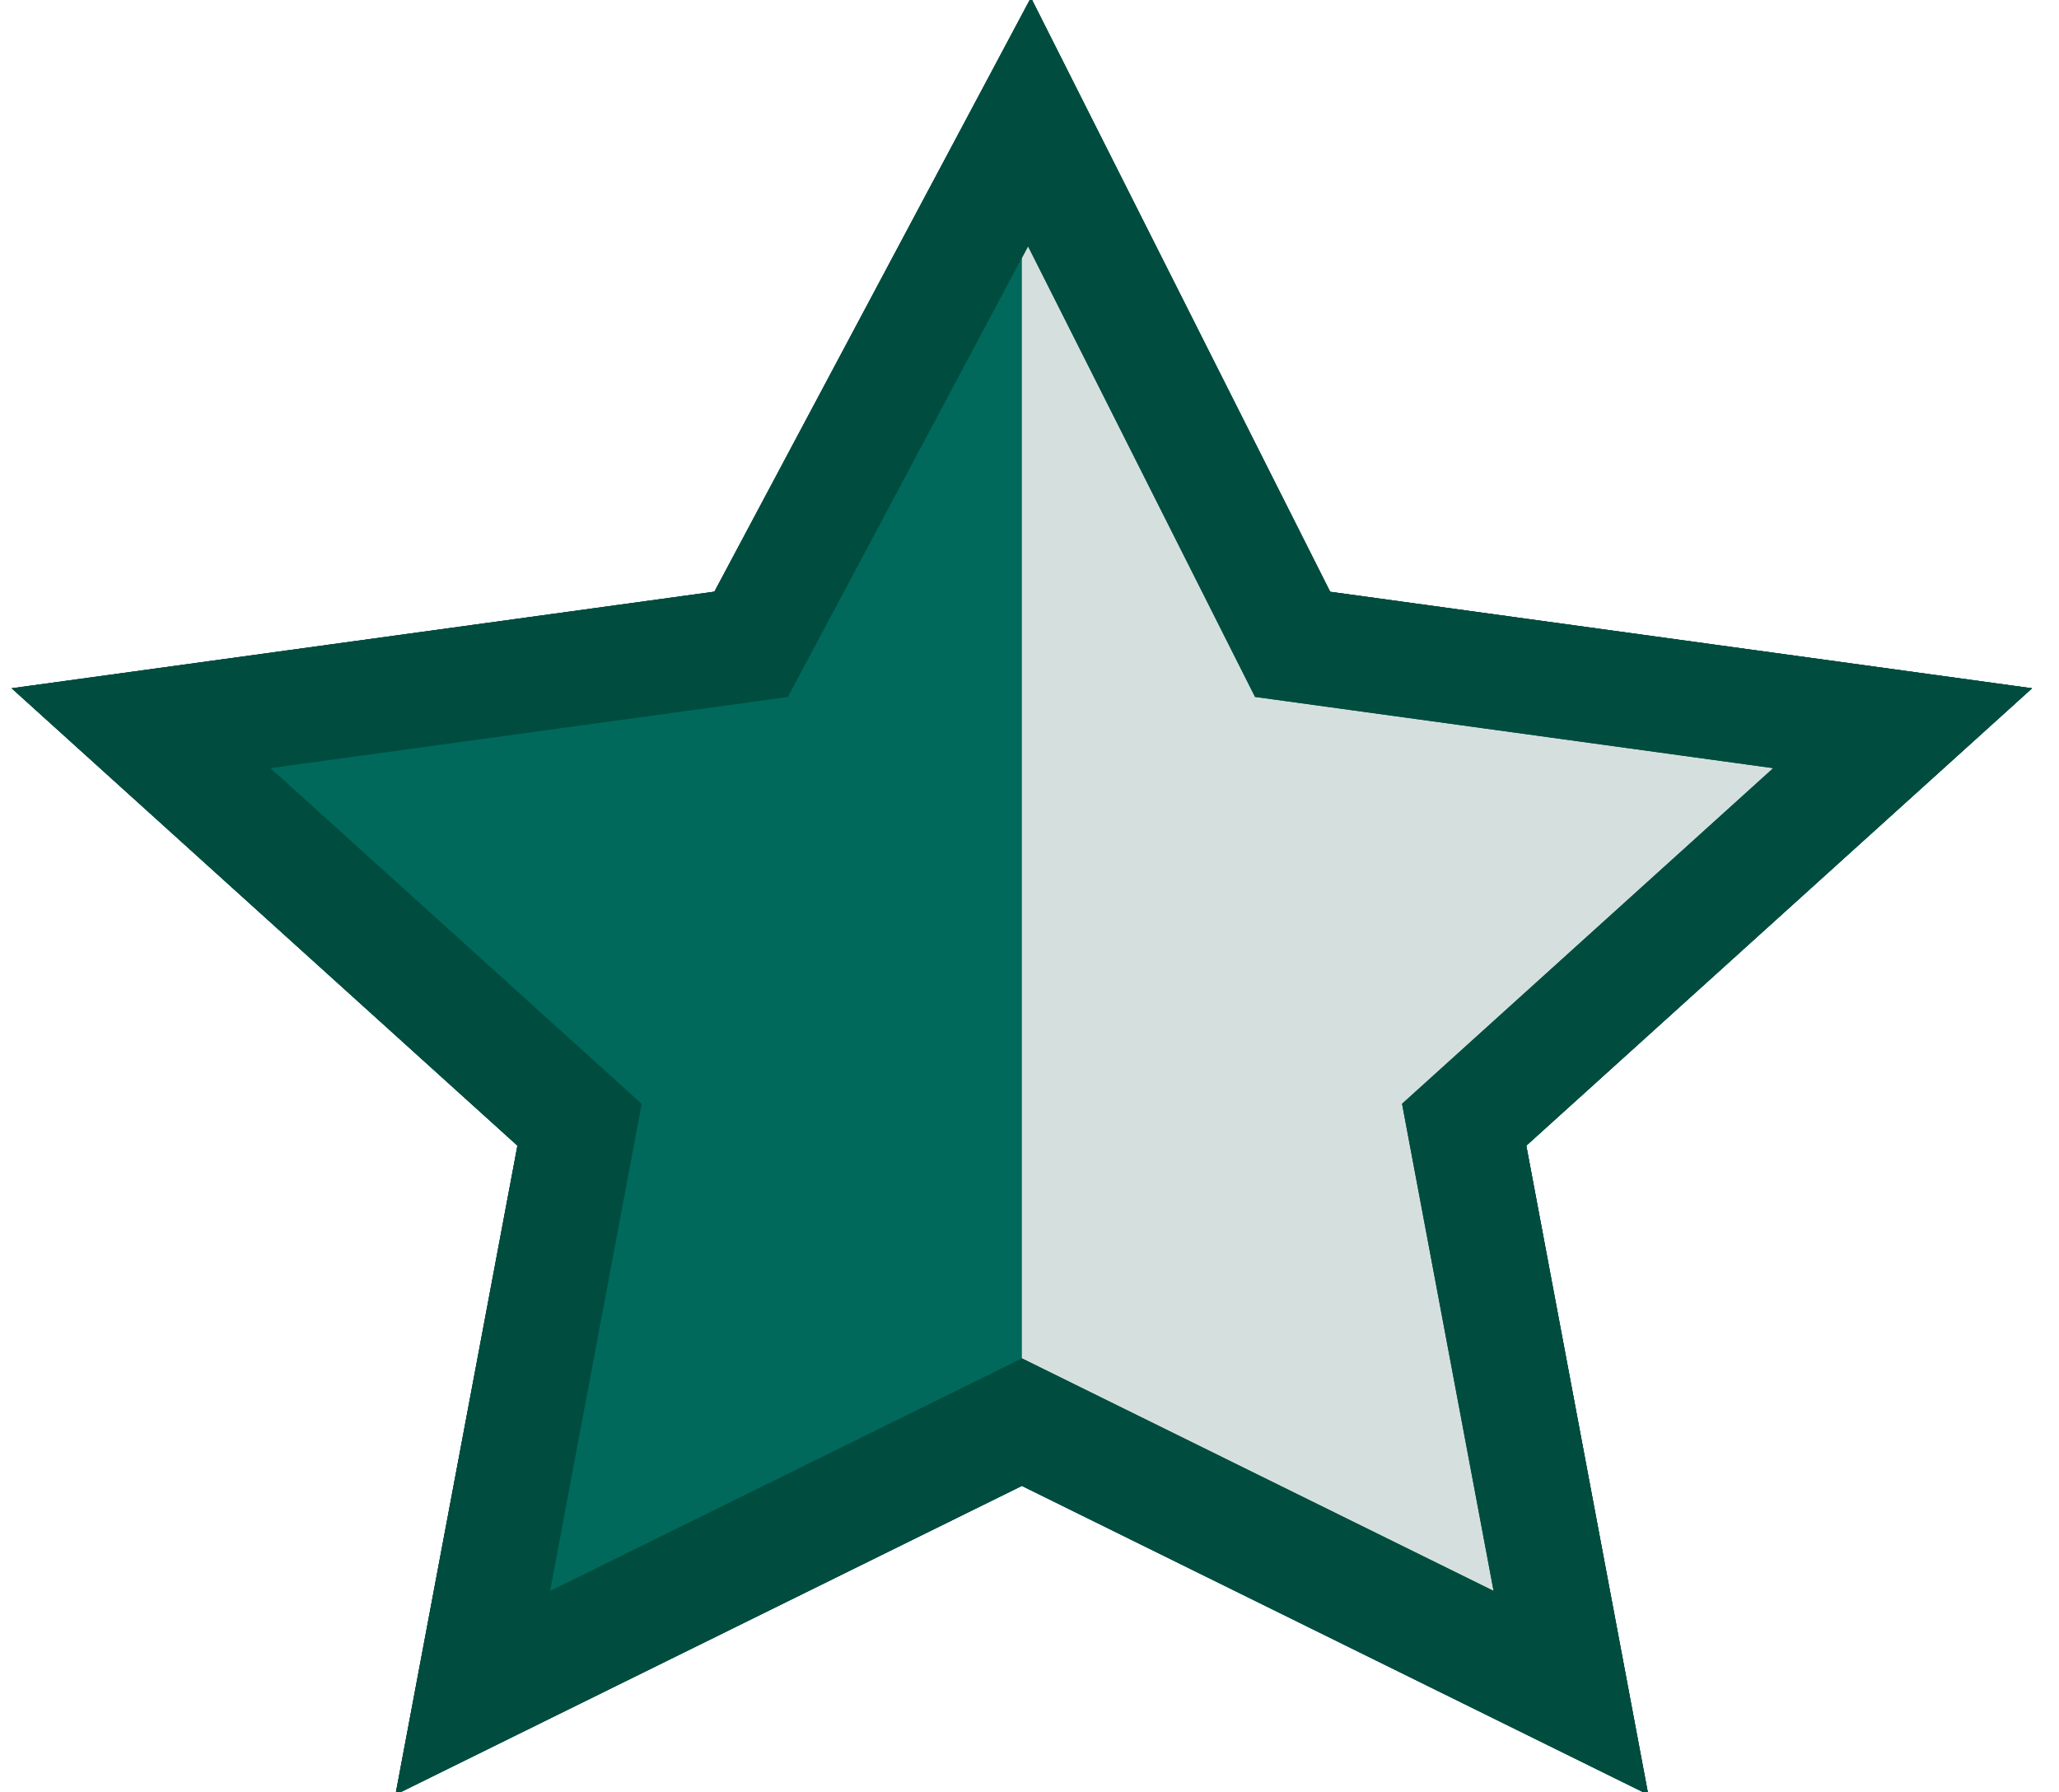
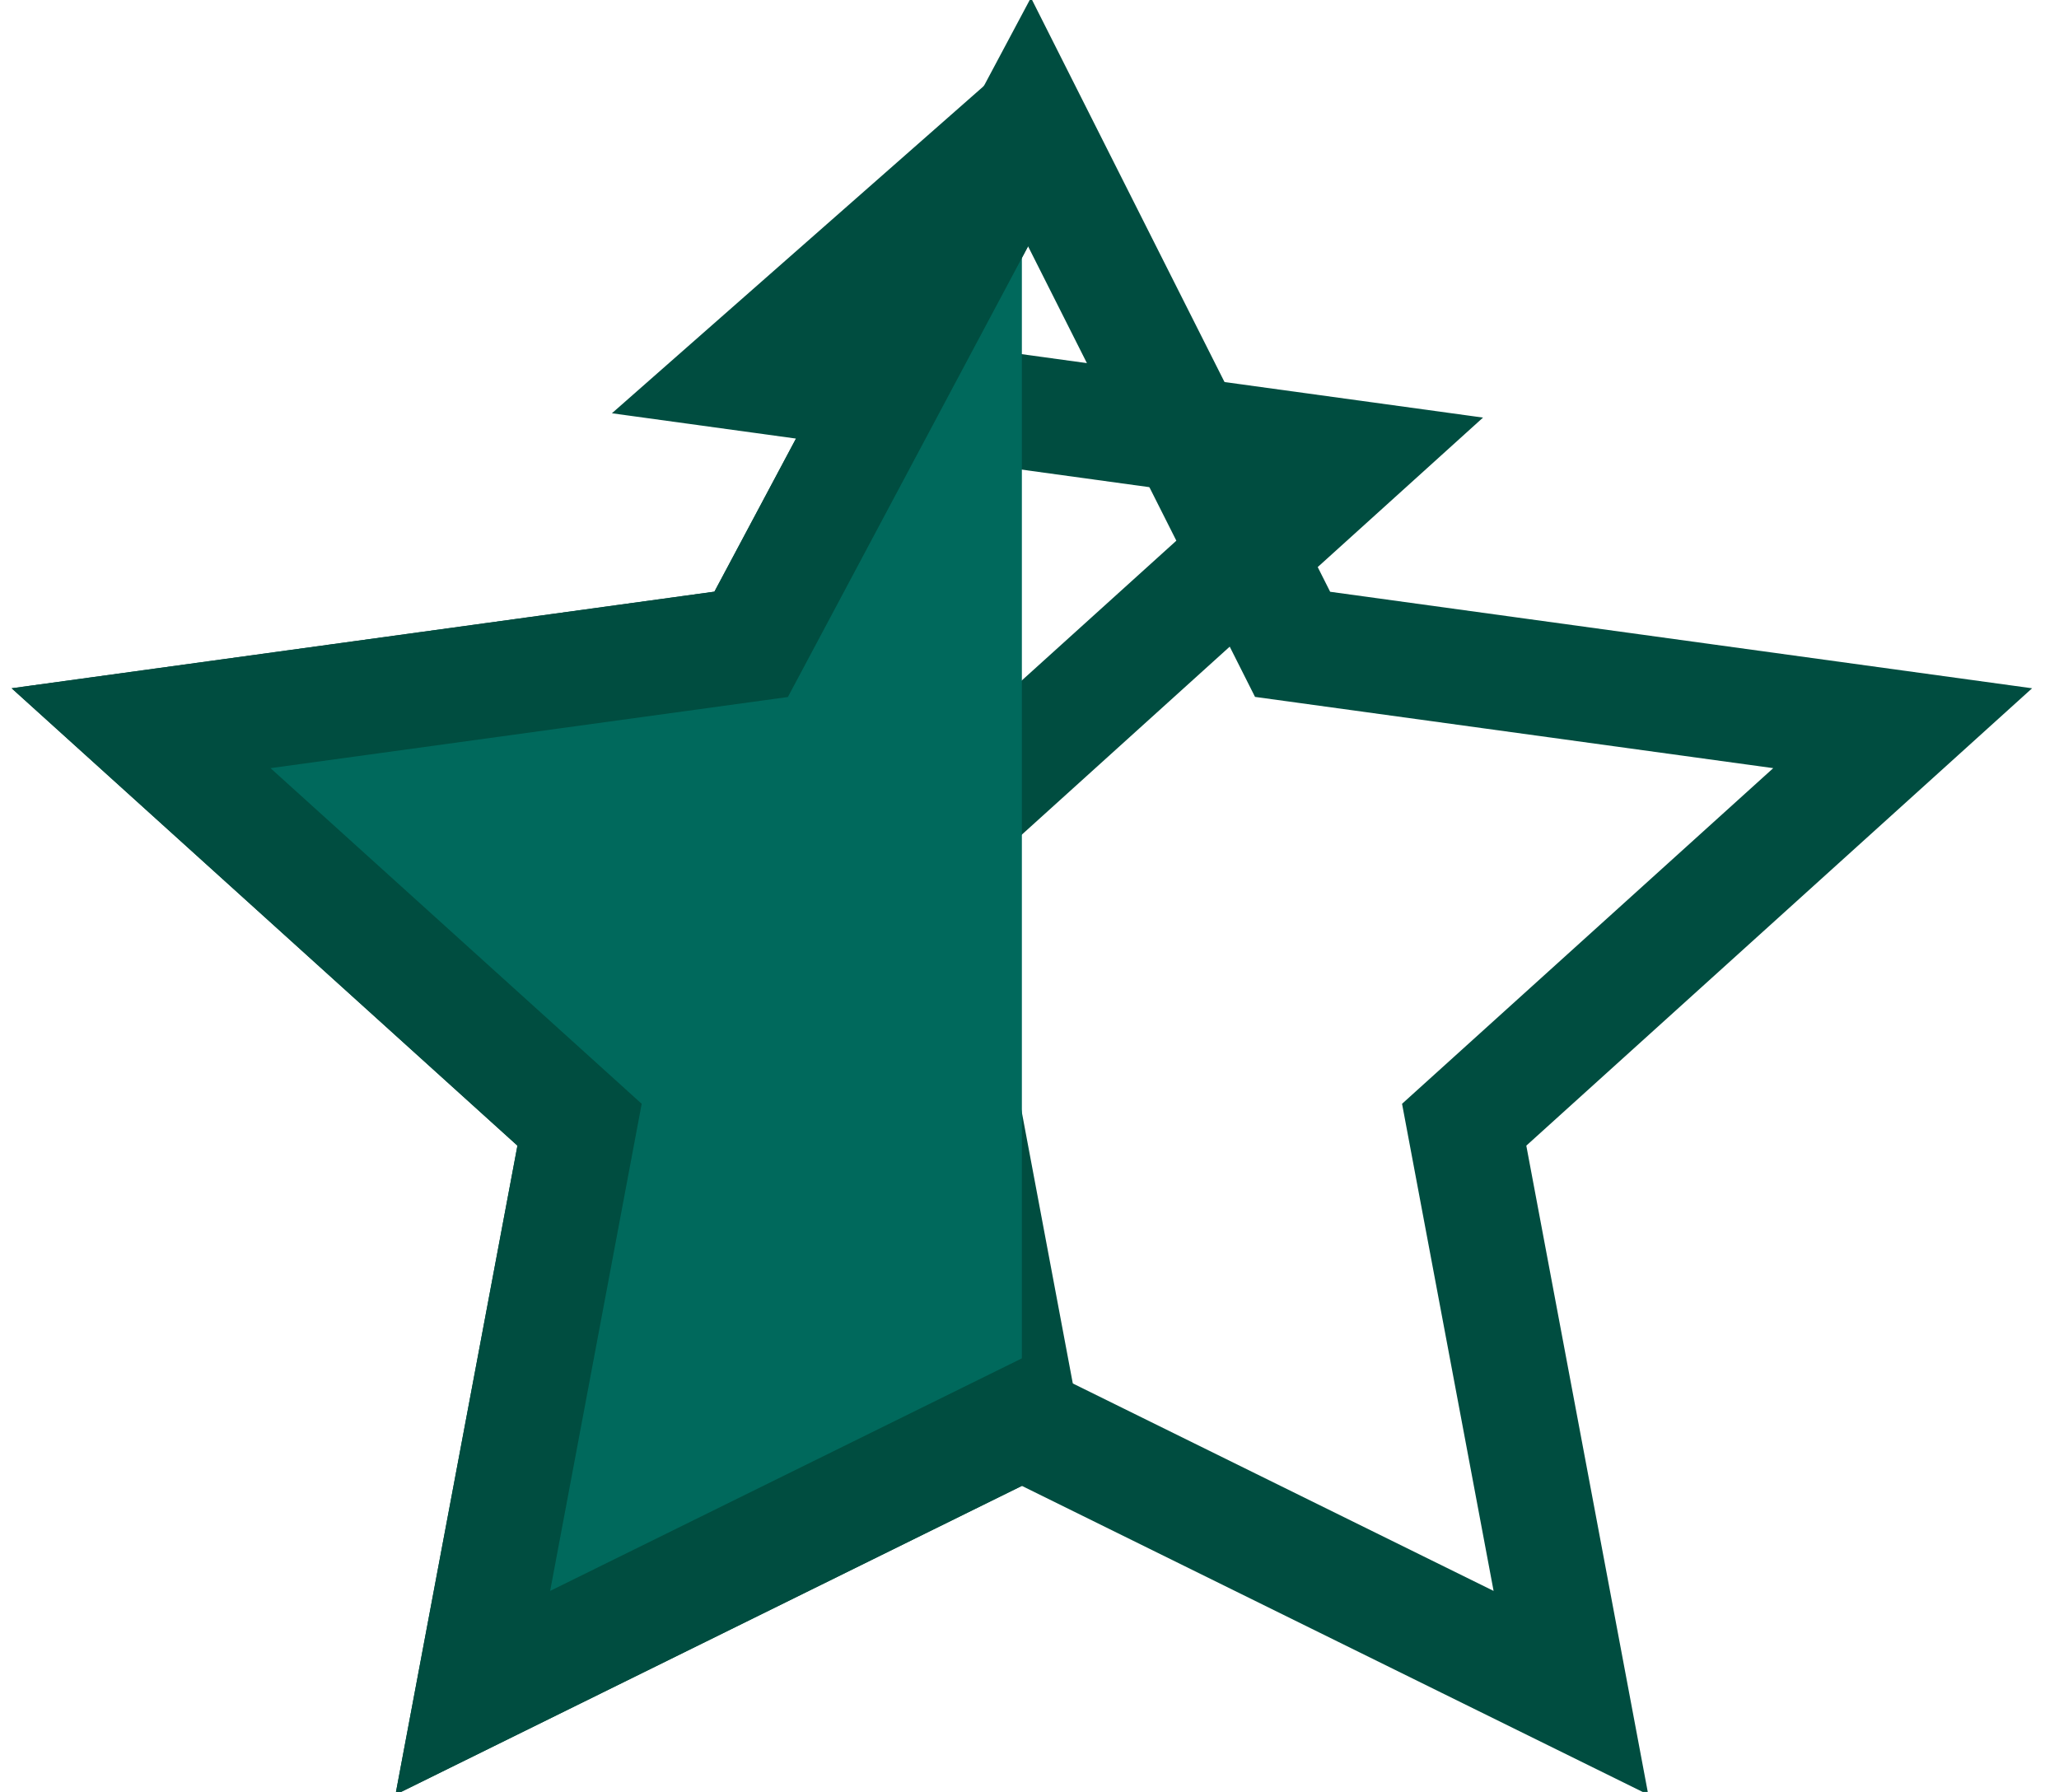
<svg xmlns="http://www.w3.org/2000/svg" version="1.1" id="Layer_1" x="0px" y="0px" viewBox="0 0 54 47" style="enable-background:new 0 0 54 47;" xml:space="preserve">
  <style type="text/css">
	.st0{fill:none;stroke:#004D40;stroke-width:3;}
	.st1{fill:#D5E0DE;stroke:#004D40;stroke-width:3;}
	.st2{fill-rule:evenodd;clip-rule:evenodd;fill:#00695C;}
	.st3{fill-rule:evenodd;clip-rule:evenodd;fill:#00695C;stroke:#004D40;stroke-width:3;}
</style>
  <desc>Created with Sketch.</desc>
  <g id="Page-1">
    <g id="Brand-Review---Content-Page" transform="translate(-1069, -333)">
      <g id="content-copy" transform="translate(121, 209)">
        <g id="Group" transform="translate(360, 40)">
-           <path id="Star-Copy-2" class="st0" d="M615,87.2l-7.3,13.7l-16,2.2l11.5,10.4l-2.8,14.9l14.4-7.1l14.4,7.1l-2.8-14.9l11.5-10.4      l-16-2.2L615,87.2z" />
+           <path id="Star-Copy-2" class="st0" d="M615,87.2l-7.3,13.7l-16,2.2l11.5,10.4l-2.8,14.9l14.4-7.1l-2.8-14.9l11.5-10.4      l-16-2.2L615,87.2z" />
        </g>
      </g>
    </g>
  </g>
  <g id="Page-1_2_">
    <g id="Brand-Review---Content-Page_2_" transform="translate(-1069, -333)">
      <g id="content-copy_2_" transform="translate(121, 209)">
        <g id="Group_2_" transform="translate(360, 40)">
-           <path id="Star-Copy-2_2_" class="st1" d="M615,87.2l-7.3,13.7l-16,2.2l11.5,10.4l-2.8,14.9l14.4-7.1l14.4,7.1l-2.8-14.9      l11.5-10.4l-16-2.2L615,87.2z" />
-         </g>
+           </g>
      </g>
    </g>
  </g>
  <g id="Page-1_1_">
    <g id="Brand-Review---Content-Page_1_" transform="translate(-1069, -333)">
      <g id="content-copy_1_" transform="translate(121, 209)">
        <g id="Group_1_" transform="translate(360, 40)">
          <path id="Star-Copy-2_1_" class="st2" d="M615,87.2l-7.3,13.7l-16,2.2l11.5,10.4l-2.8,14.9l14.4-7.1V87.2H615z" />
        </g>
      </g>
    </g>
  </g>
  <path class="st3" d="M3.8,3.2" />
  <g id="Page-1_3_">
    <g id="Brand-Review---Content-Page_4_" transform="translate(-1069, -333)">
      <g id="content-copy_4_" transform="translate(121, 209)">
        <g id="Group_4_" transform="translate(360, 40)">
          <path id="Star-Copy-2_4_" class="st0" d="M615,87.2l-7.3,13.7l-16,2.2l11.5,10.4l-2.8,14.9l14.4-7.1l14.4,7.1l-2.8-14.9      l11.5-10.4l-16-2.2L615,87.2z" />
        </g>
      </g>
    </g>
  </g>
</svg>